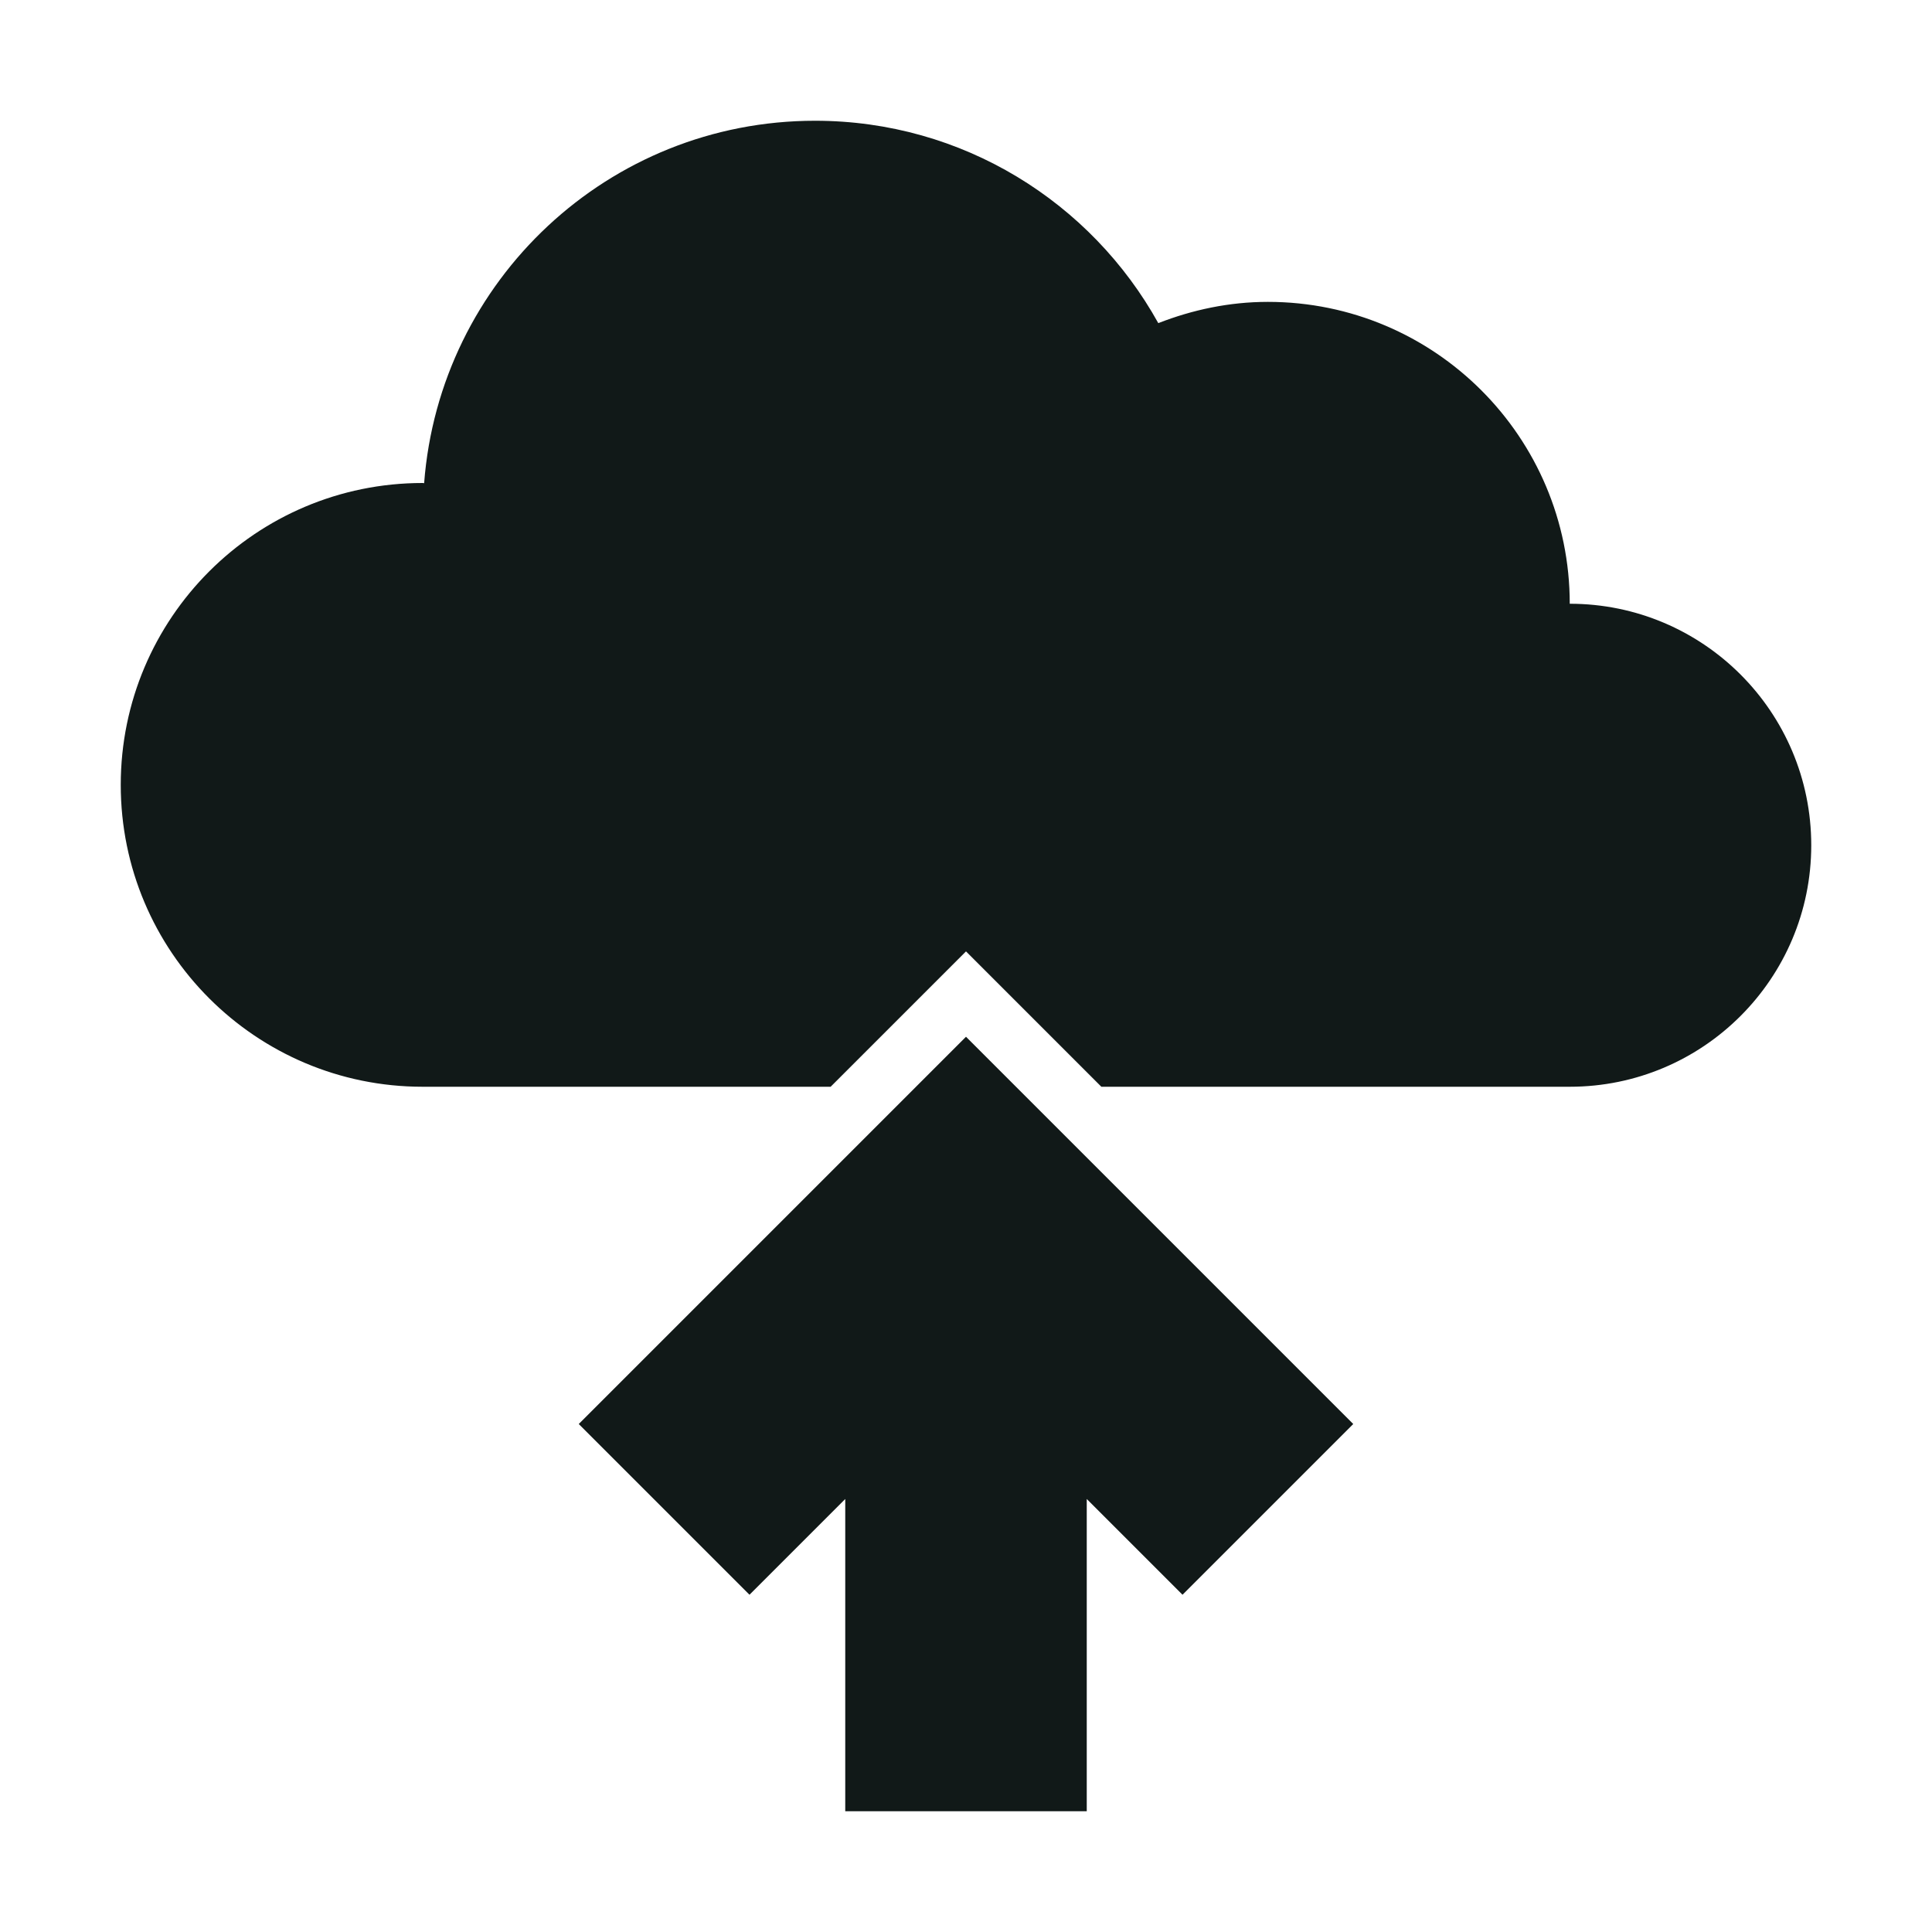
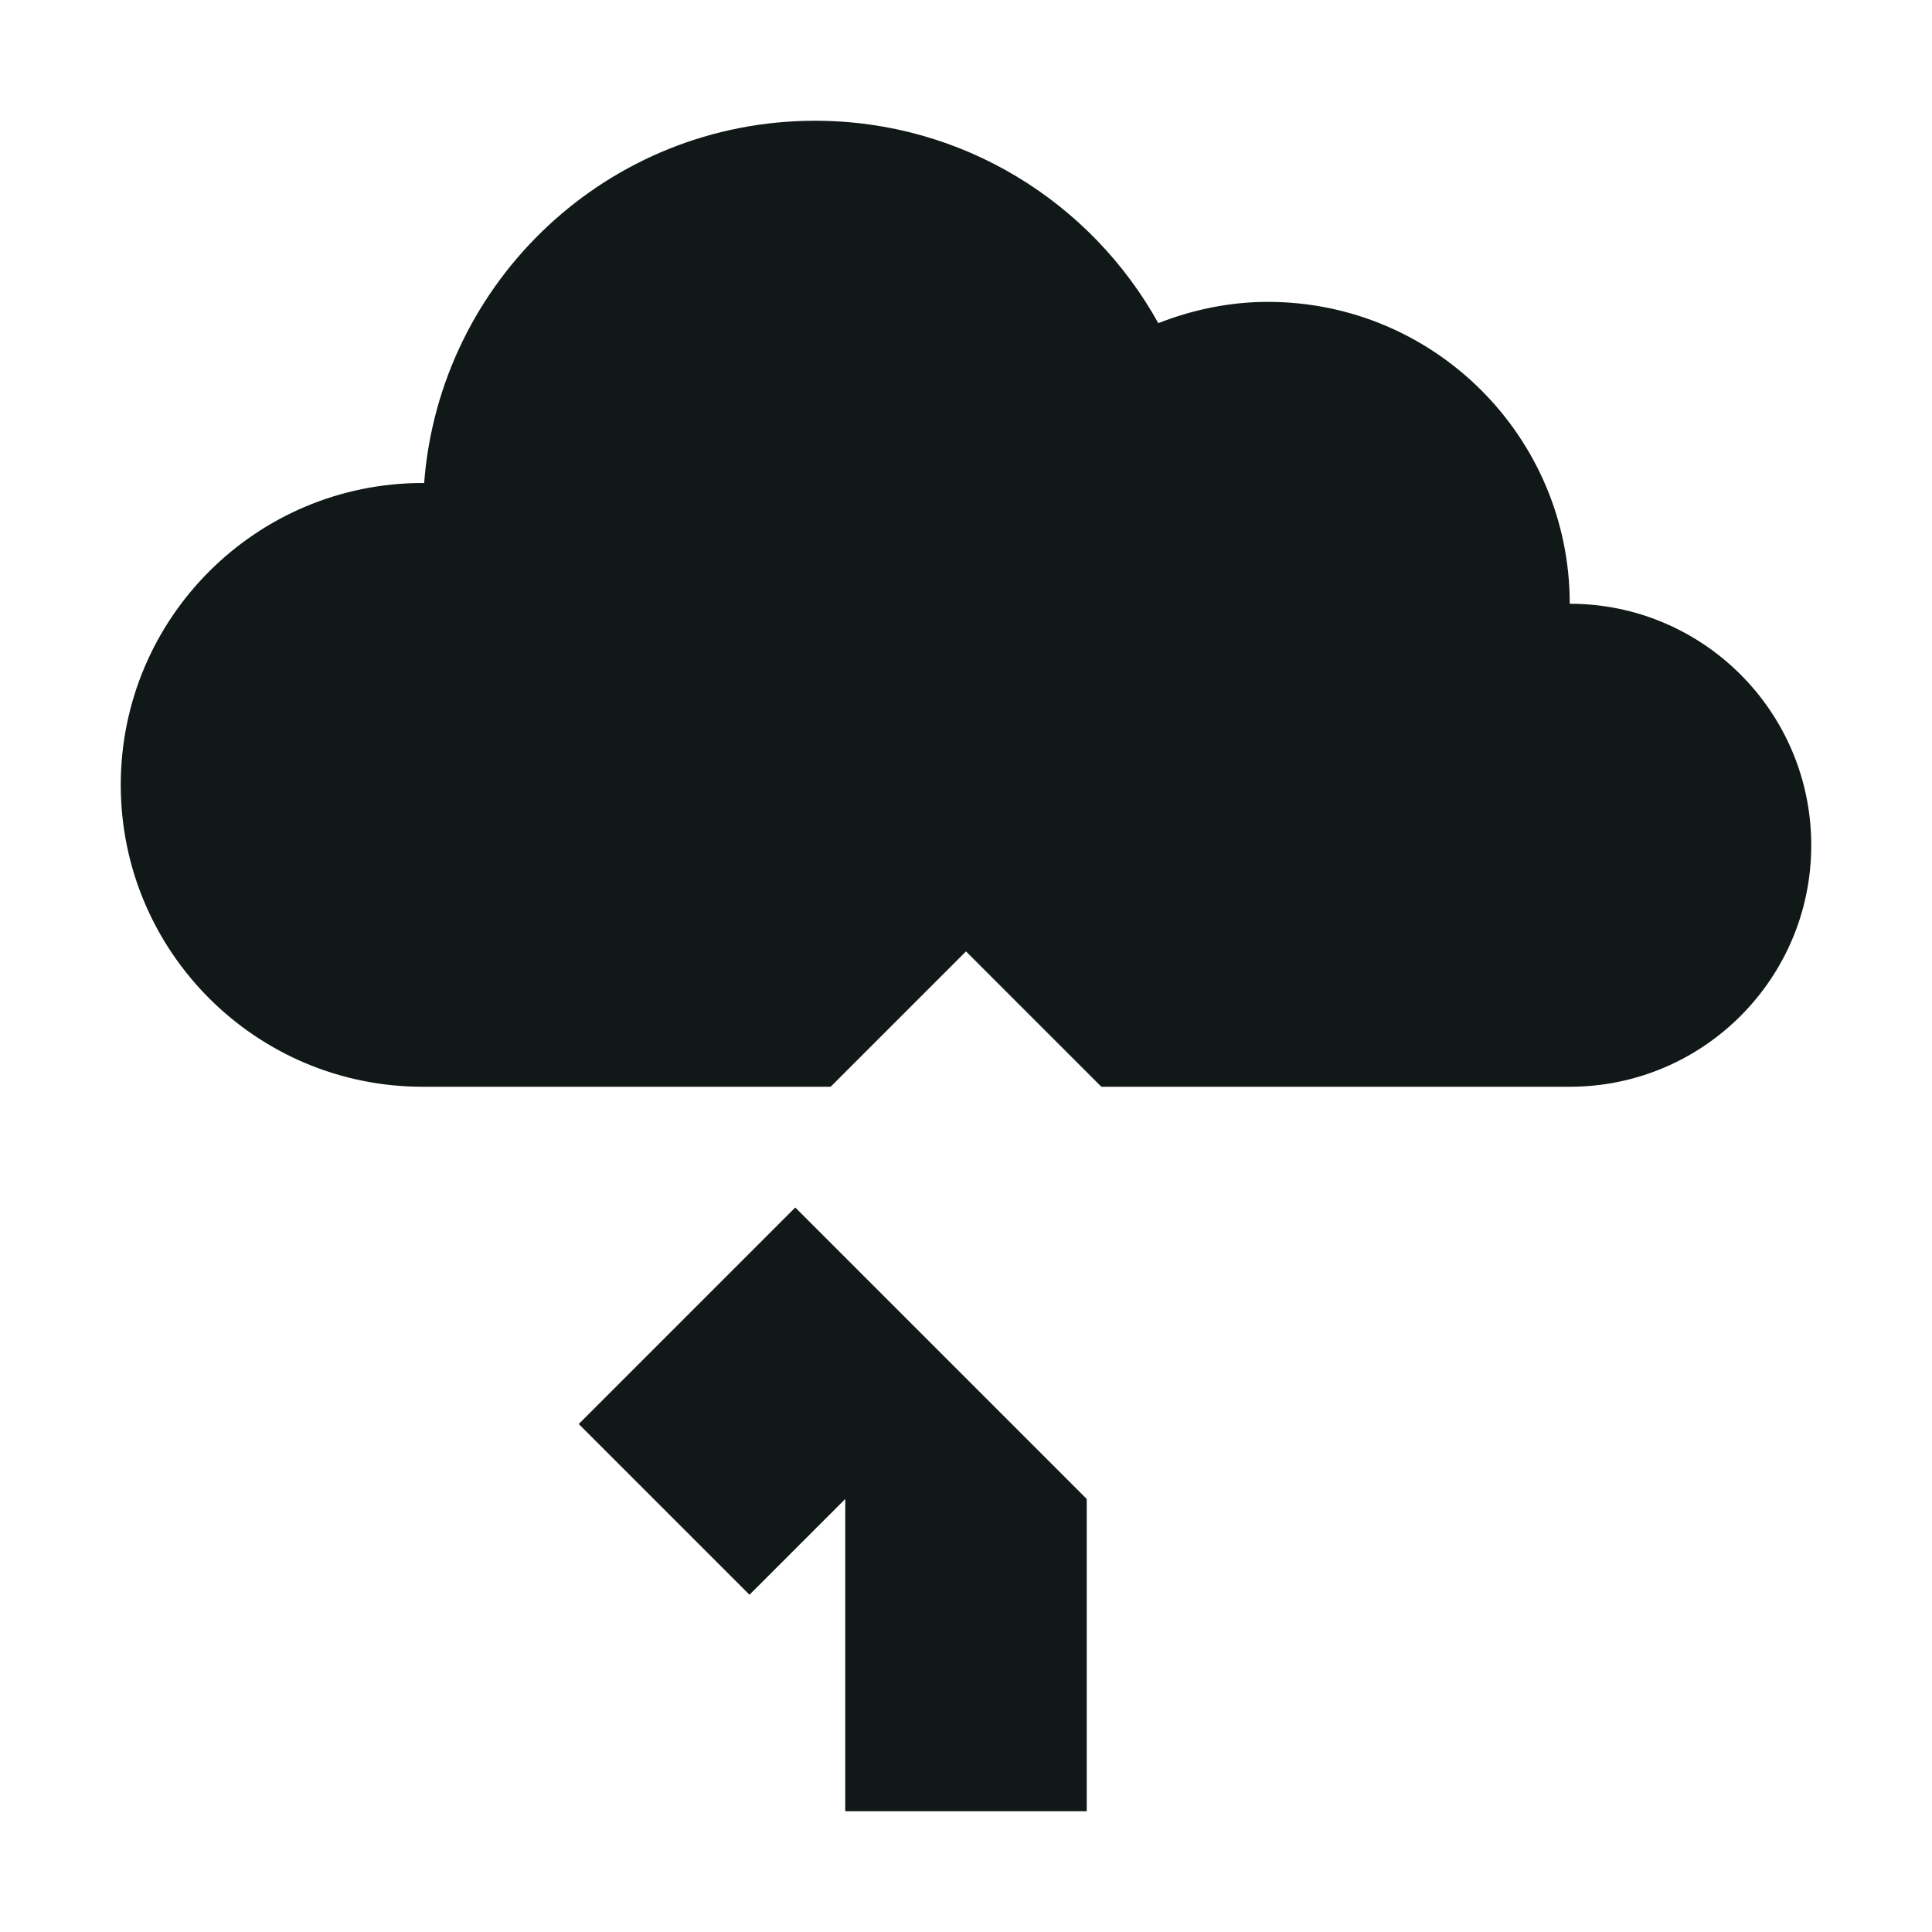
<svg xmlns="http://www.w3.org/2000/svg" version="1.1" id="Uploaded to svgrepo.com" width="800px" height="800px" viewBox="0 0 32 32" xml:space="preserve">
  <style type="text/css">
	.sharpcorners_een{fill:#111918;}
	.st0{fill:#111918;}
</style>
-   <path class="sharpcorners_een" d="M16,17.172l6.414,6.414l-2.828,2.828L18,24.828V30h-4v-5.172l-1.586,1.586l-2.828-2.828L16,17.172  z M26,10c0-2.761-2.239-5-5-5c-0.642,0-1.251,0.132-1.815,0.352C18.076,3.354,15.947,2,13.5,2c-3.422,0-6.22,2.646-6.475,6.003  C7.017,8.002,7.009,8,7,8c-2.761,0-5,2.239-5,5s2.239,5,5,5h6.758L16,15.758L18.242,18H26c2.209,0,4-1.791,4-4  C30,11.791,28.209,10,26,10z" />
+   <path class="sharpcorners_een" d="M16,17.172l-2.828,2.828L18,24.828V30h-4v-5.172l-1.586,1.586l-2.828-2.828L16,17.172  z M26,10c0-2.761-2.239-5-5-5c-0.642,0-1.251,0.132-1.815,0.352C18.076,3.354,15.947,2,13.5,2c-3.422,0-6.22,2.646-6.475,6.003  C7.017,8.002,7.009,8,7,8c-2.761,0-5,2.239-5,5s2.239,5,5,5h6.758L16,15.758L18.242,18H26c2.209,0,4-1.791,4-4  C30,11.791,28.209,10,26,10z" />
</svg>